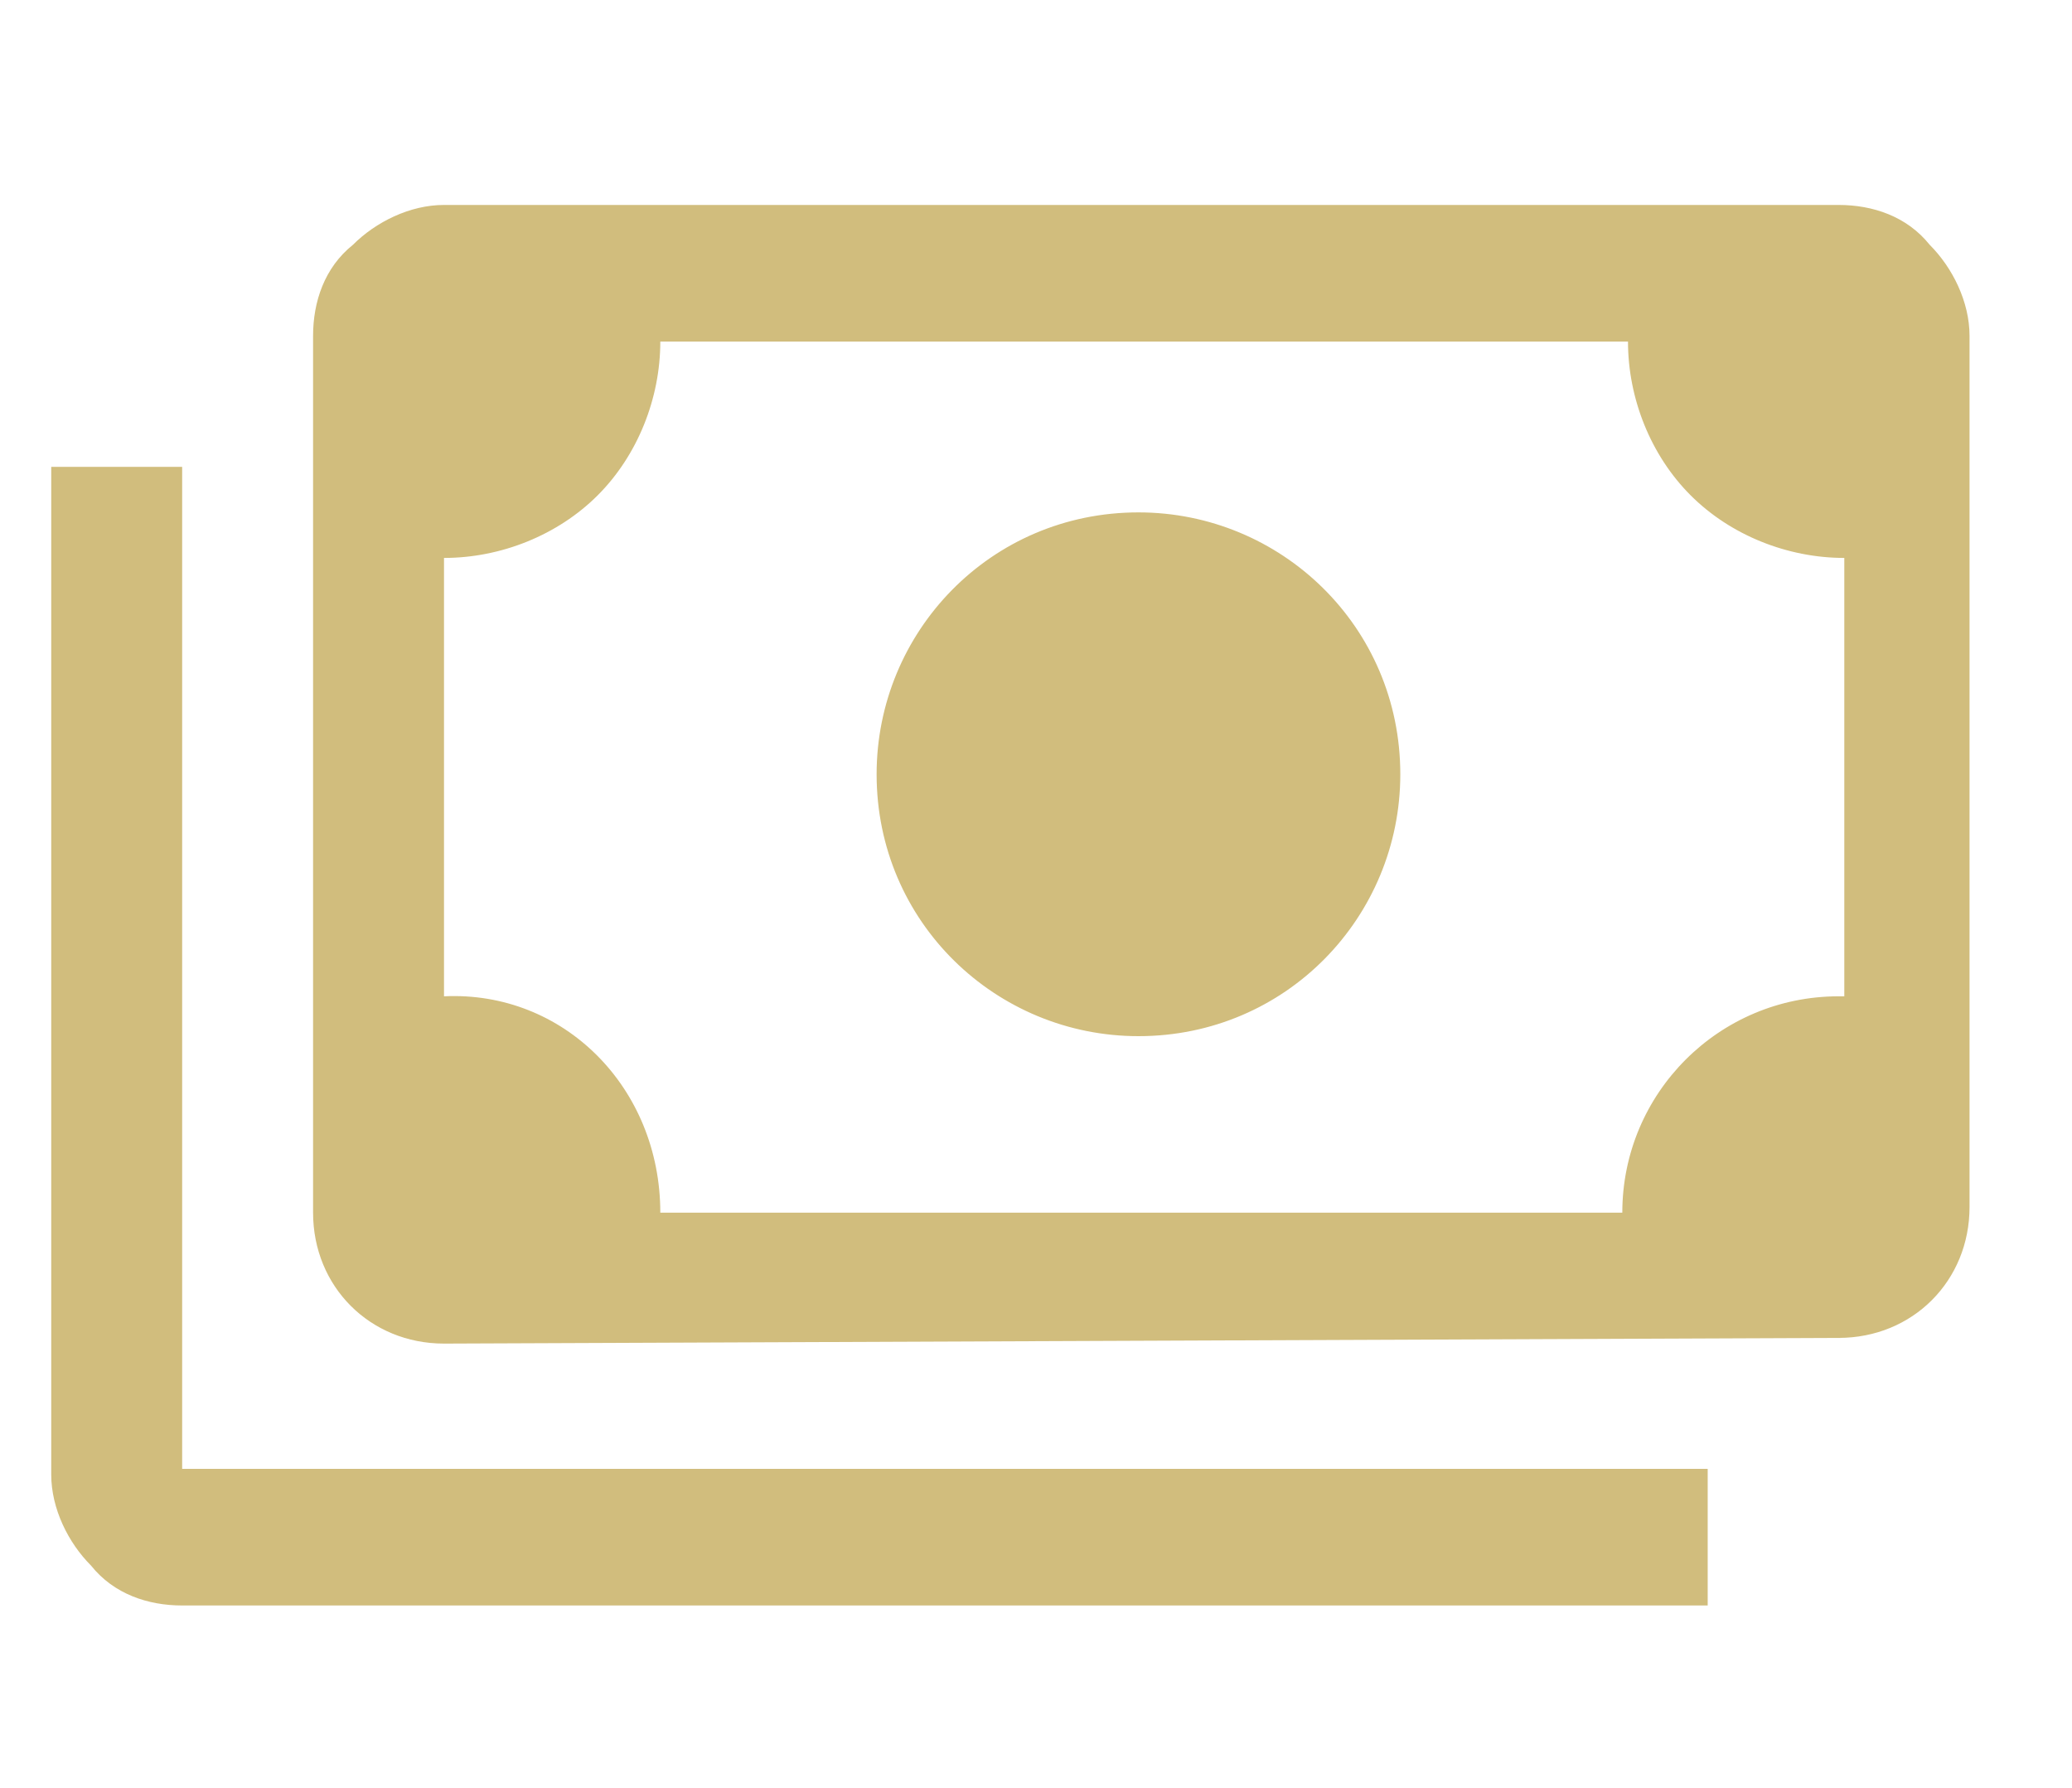
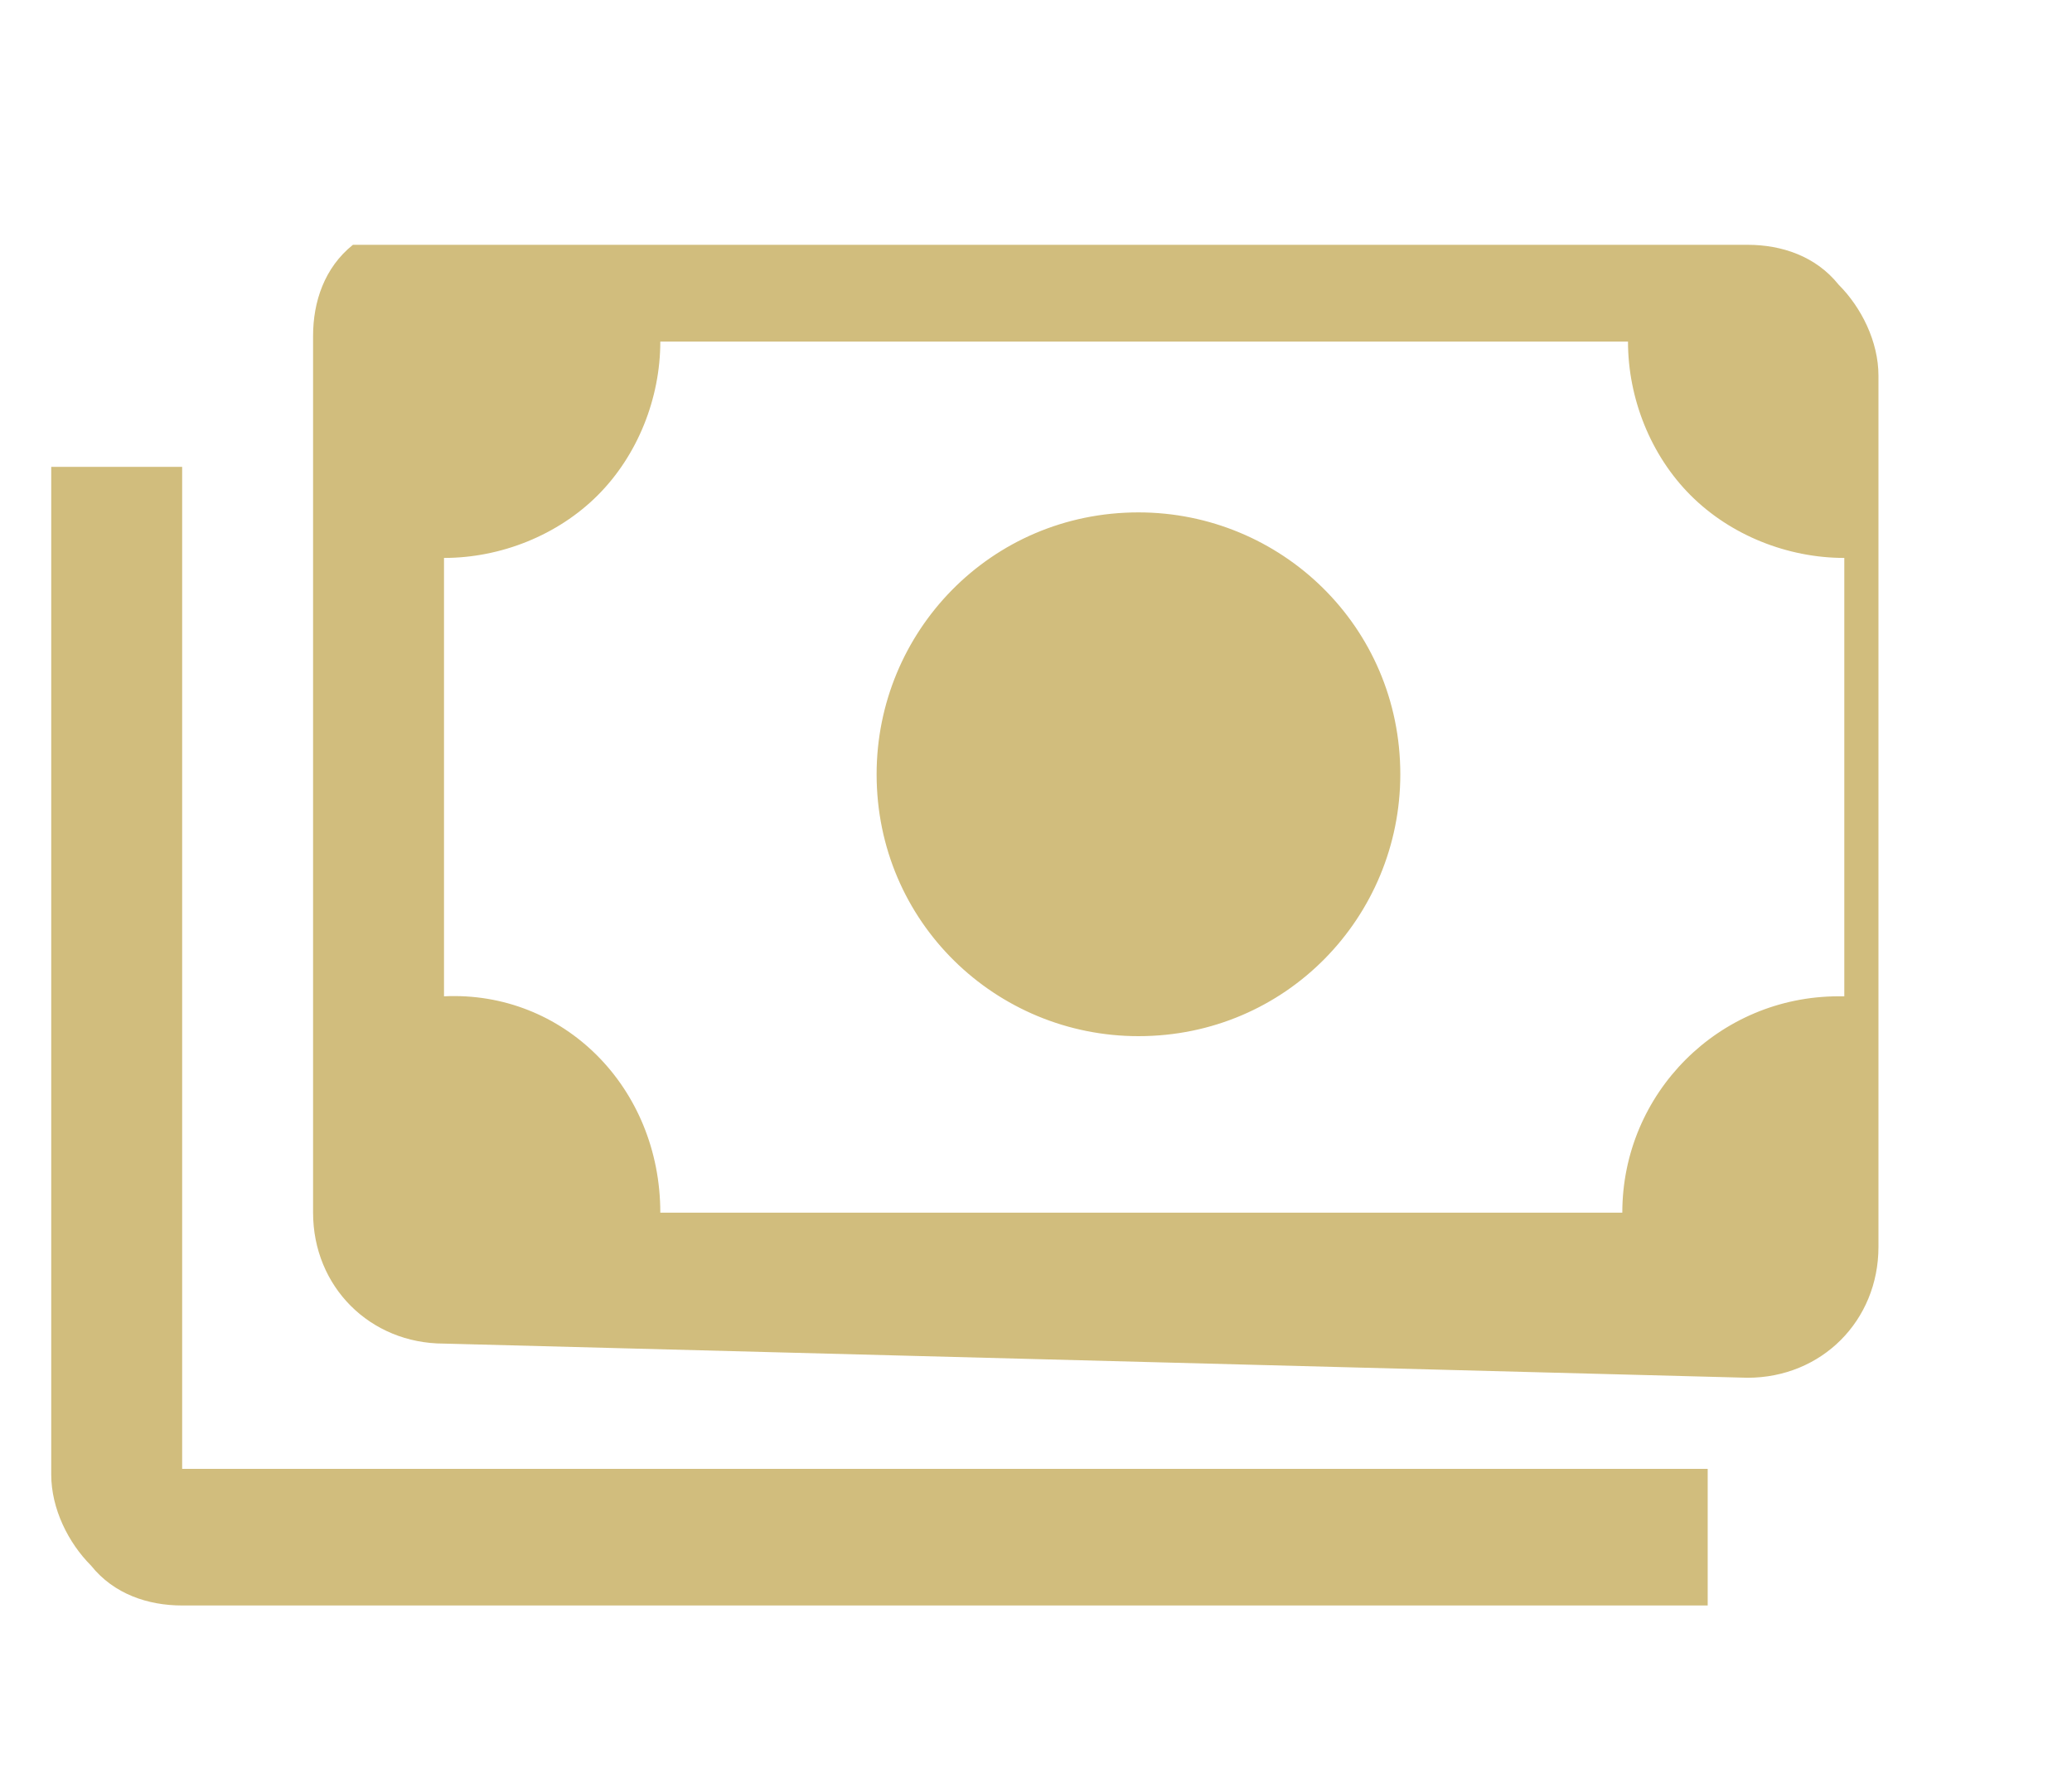
<svg xmlns="http://www.w3.org/2000/svg" version="1.1" id="Layer_1" x="0px" y="0px" viewBox="0 0 36.4 31.4" style="enable-background:new 0 0 36.4 31.4;" xml:space="preserve">
  <style type="text/css">
	.st0{fill:#D1BD7D;}
</style>
  <g id="Group_172">
-     <path id="Path_1746" class="st0" d="M20,18.2c-2.5,0-4.6-2-4.6-4.6c0,0,0,0,0,0c0-2.5,2-4.6,4.6-4.6c0,0,0,0,0,0   c2.5,0,4.6,2,4.6,4.6c0,0,0,0,0,0C24.6,16.1,22.6,18.2,20,18.2C20.1,18.2,20,18.2,20,18.2 M7.8,23.6c-1.3,0-2.3-1-2.3-2.3V5.9   c0-0.6,0.2-1.2,0.7-1.6c0.4-0.4,1-0.7,1.6-0.7h24.5c0.6,0,1.2,0.2,1.6,0.7c0.4,0.4,0.7,1,0.7,1.6v15.3c0,1.3-1,2.3-2.3,2.3   L7.8,23.6z M11.6,21.3h16.9c0-2.1,1.7-3.8,3.8-3.8c0,0,0,0,0.1,0V9.8c-1,0-2-0.4-2.7-1.1c-0.7-0.7-1.1-1.7-1.1-2.7H11.6   c0,1-0.4,2-1.1,2.7C9.8,9.4,8.8,9.8,7.8,9.8v7.7C9.9,17.4,11.6,19.1,11.6,21.3C11.6,21.2,11.6,21.3,11.6,21.3 M30,28.2H3.2   c-0.6,0-1.2-0.2-1.6-0.7c-0.4-0.4-0.7-1-0.7-1.6V8.2h2.3v17.6H30L30,28.2z M7.8,21.3L7.8,21.3z" />
+     <path id="Path_1746" class="st0" d="M20,18.2c-2.5,0-4.6-2-4.6-4.6c0,0,0,0,0,0c0-2.5,2-4.6,4.6-4.6c0,0,0,0,0,0   c2.5,0,4.6,2,4.6,4.6c0,0,0,0,0,0C24.6,16.1,22.6,18.2,20,18.2C20.1,18.2,20,18.2,20,18.2 M7.8,23.6c-1.3,0-2.3-1-2.3-2.3V5.9   c0-0.6,0.2-1.2,0.7-1.6h24.5c0.6,0,1.2,0.2,1.6,0.7c0.4,0.4,0.7,1,0.7,1.6v15.3c0,1.3-1,2.3-2.3,2.3   L7.8,23.6z M11.6,21.3h16.9c0-2.1,1.7-3.8,3.8-3.8c0,0,0,0,0.1,0V9.8c-1,0-2-0.4-2.7-1.1c-0.7-0.7-1.1-1.7-1.1-2.7H11.6   c0,1-0.4,2-1.1,2.7C9.8,9.4,8.8,9.8,7.8,9.8v7.7C9.9,17.4,11.6,19.1,11.6,21.3C11.6,21.2,11.6,21.3,11.6,21.3 M30,28.2H3.2   c-0.6,0-1.2-0.2-1.6-0.7c-0.4-0.4-0.7-1-0.7-1.6V8.2h2.3v17.6H30L30,28.2z M7.8,21.3L7.8,21.3z" />
  </g>
</svg>